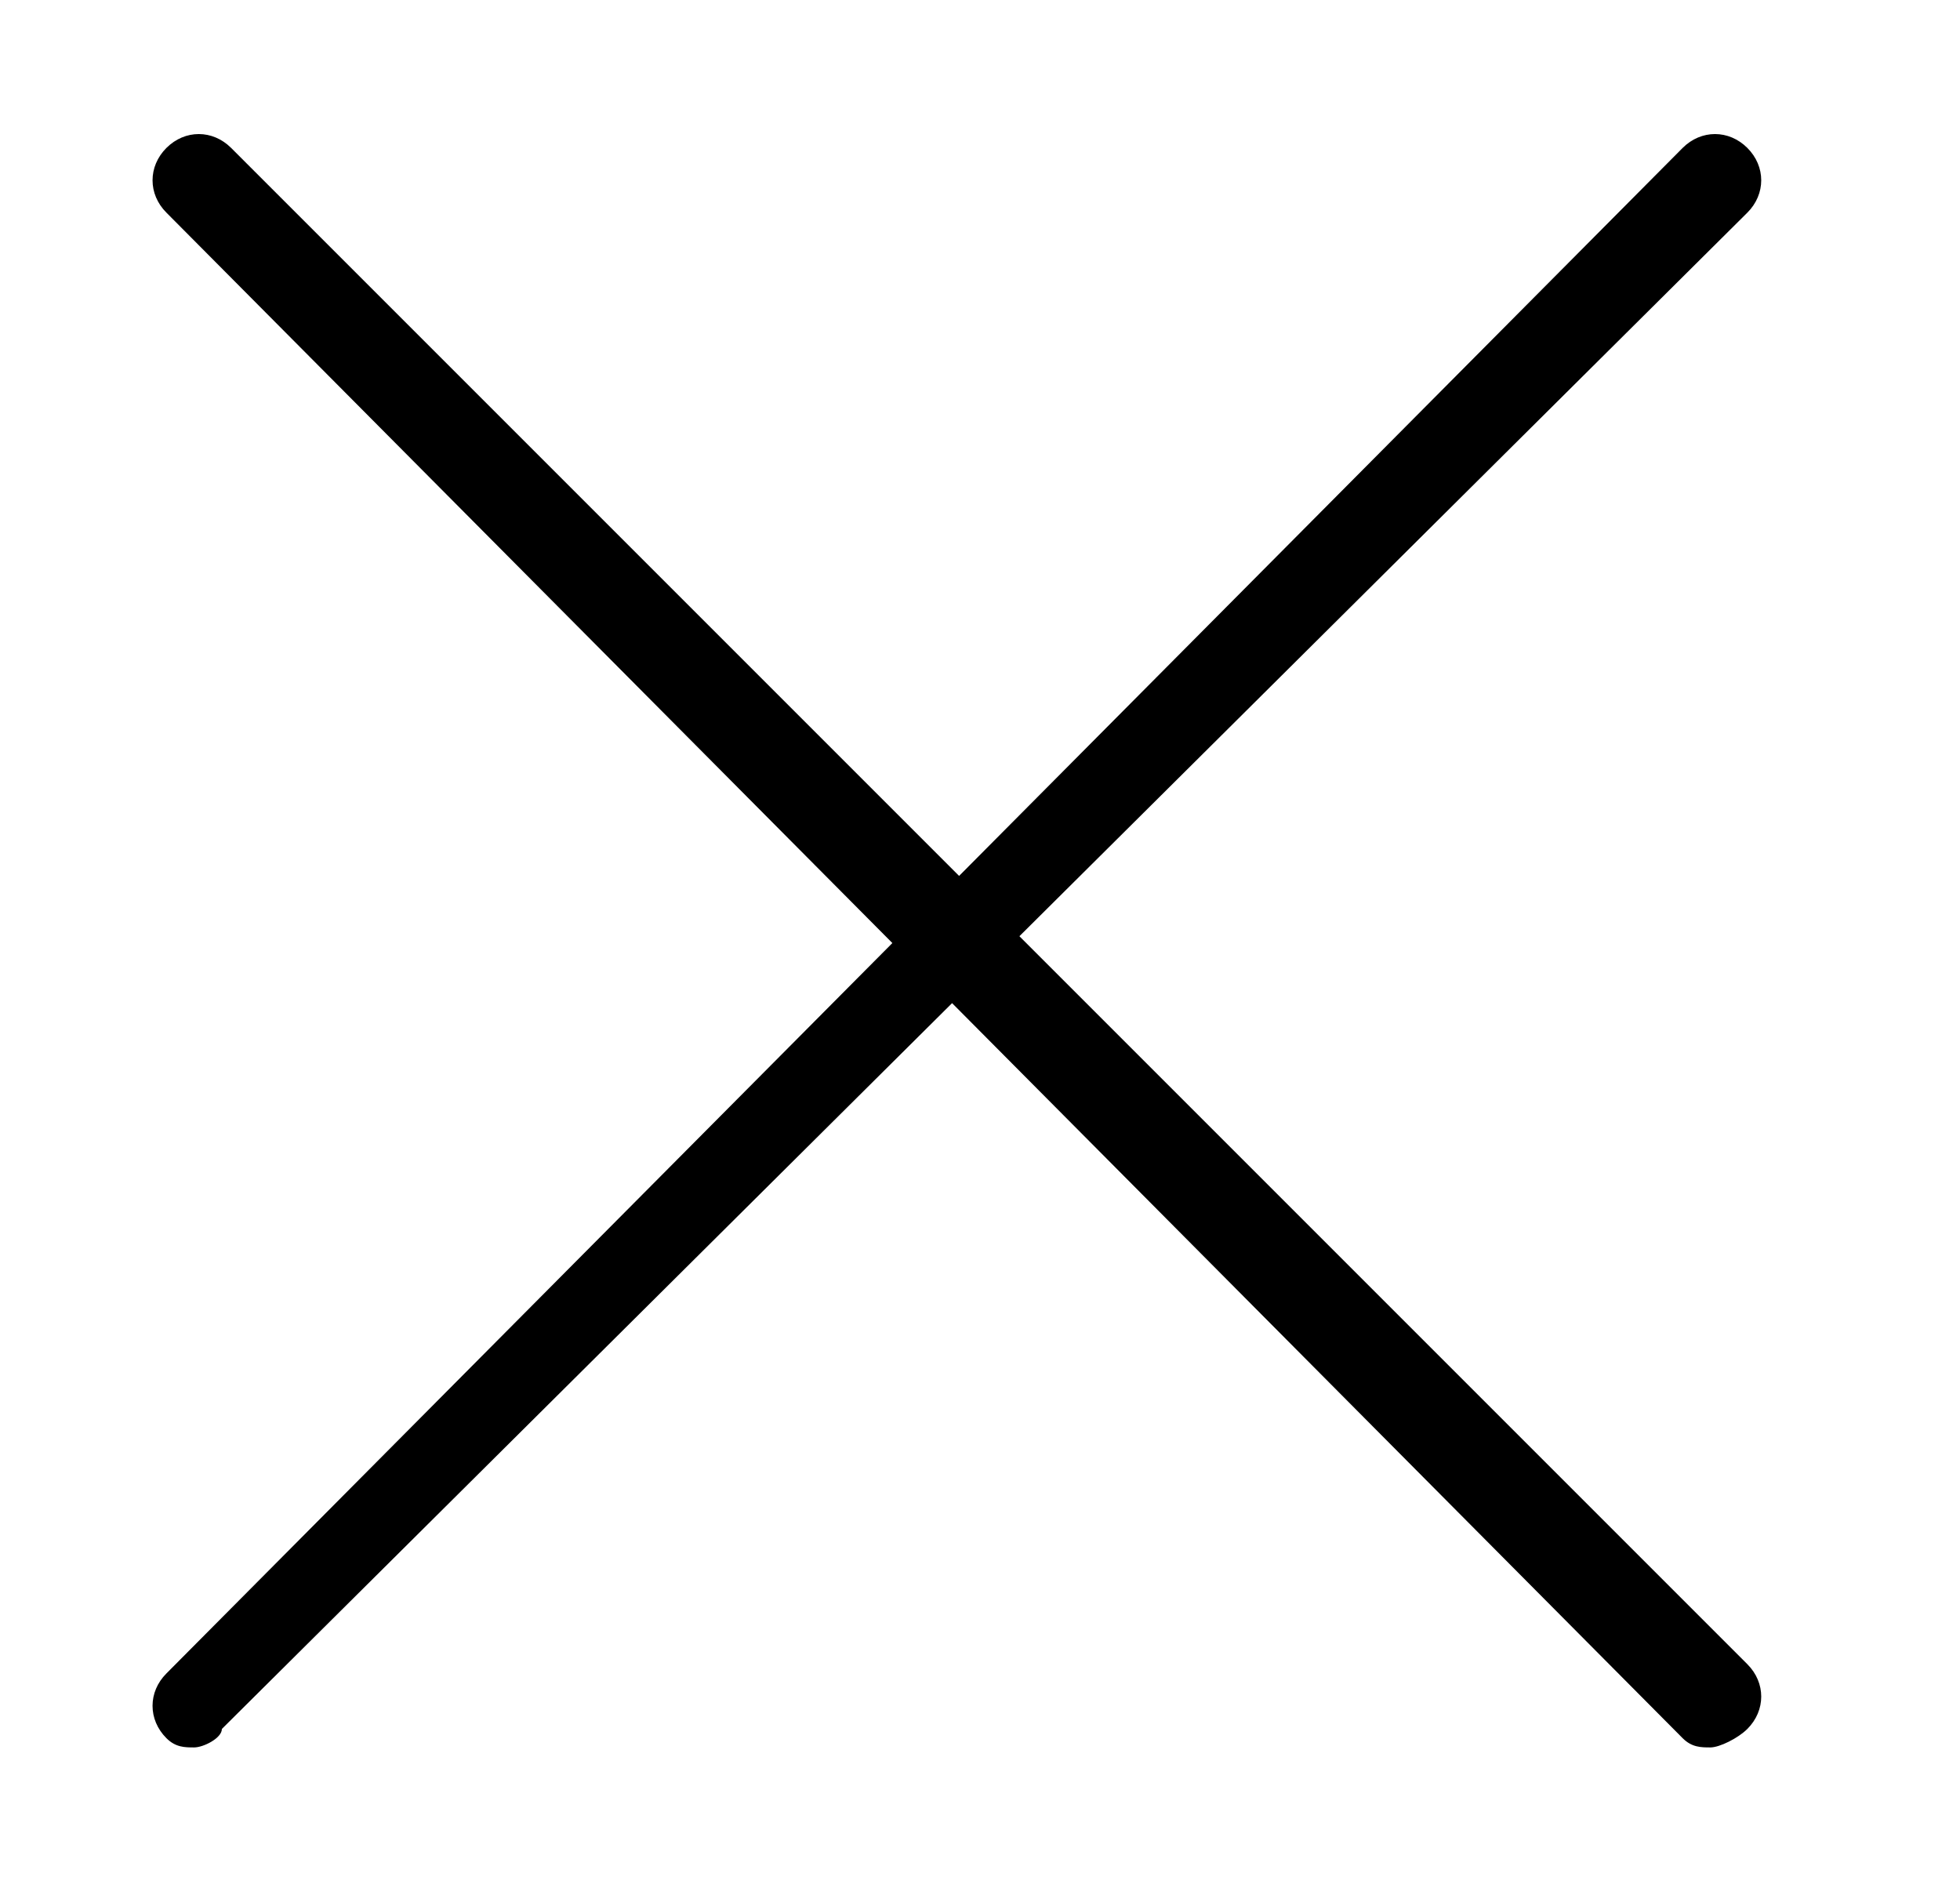
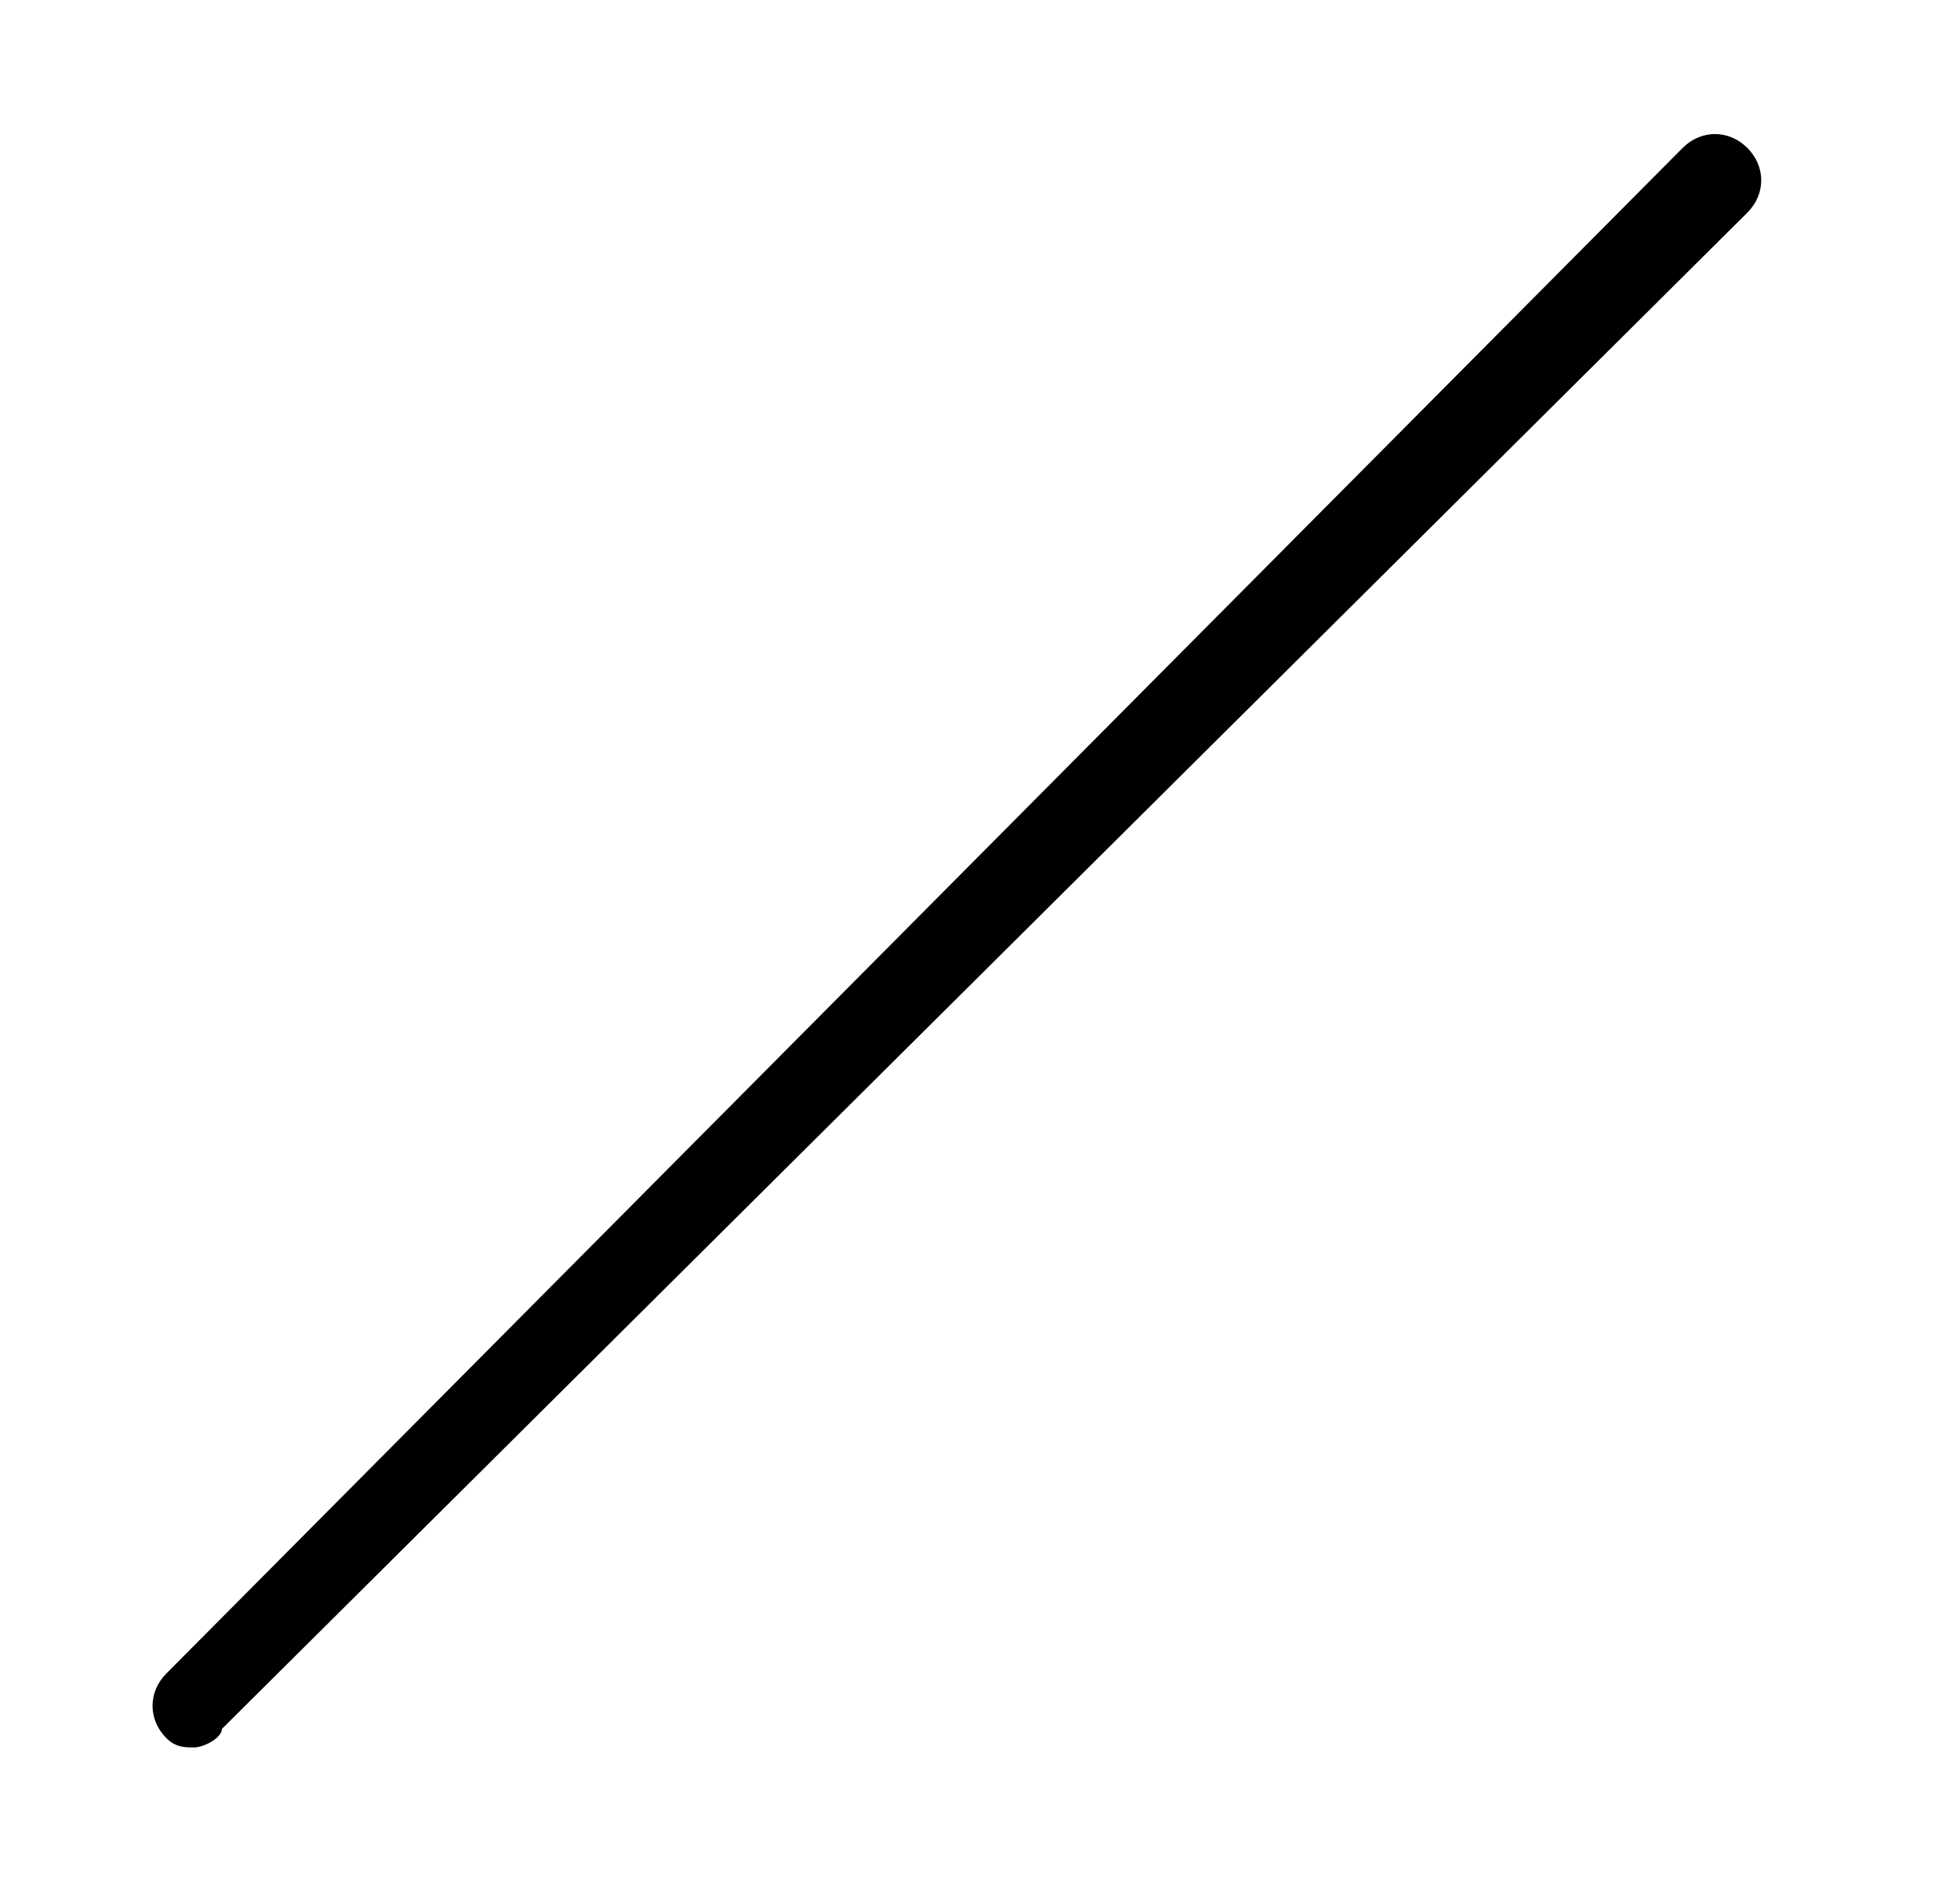
<svg xmlns="http://www.w3.org/2000/svg" version="1.1" id="レイヤー_1" x="0px" y="0px" viewBox="0 0 21.2 20.5" style="enable-background:new 0 0 21.2 20.5;" xml:space="preserve">
  <g>
-     <path d="M18.5,18.9c-0.1,0-0.2,0-0.3-0.1L1.8,2.3c-0.2-0.2-0.2-0.5,0-0.7c0.2-0.2,0.5-0.2,0.7,0l16.4,16.4c0.2,0.2,0.2,0.5,0,0.7   C18.8,18.8,18.6,18.9,18.5,18.9z" />
    <path d="M2.1,18.9c-0.1,0-0.2,0-0.3-0.1c-0.2-0.2-0.2-0.5,0-0.7L18.2,1.6c0.2-0.2,0.5-0.2,0.7,0c0.2,0.2,0.2,0.5,0,0.7L2.4,18.7   C2.4,18.8,2.2,18.9,2.1,18.9z" />
  </g>
</svg>